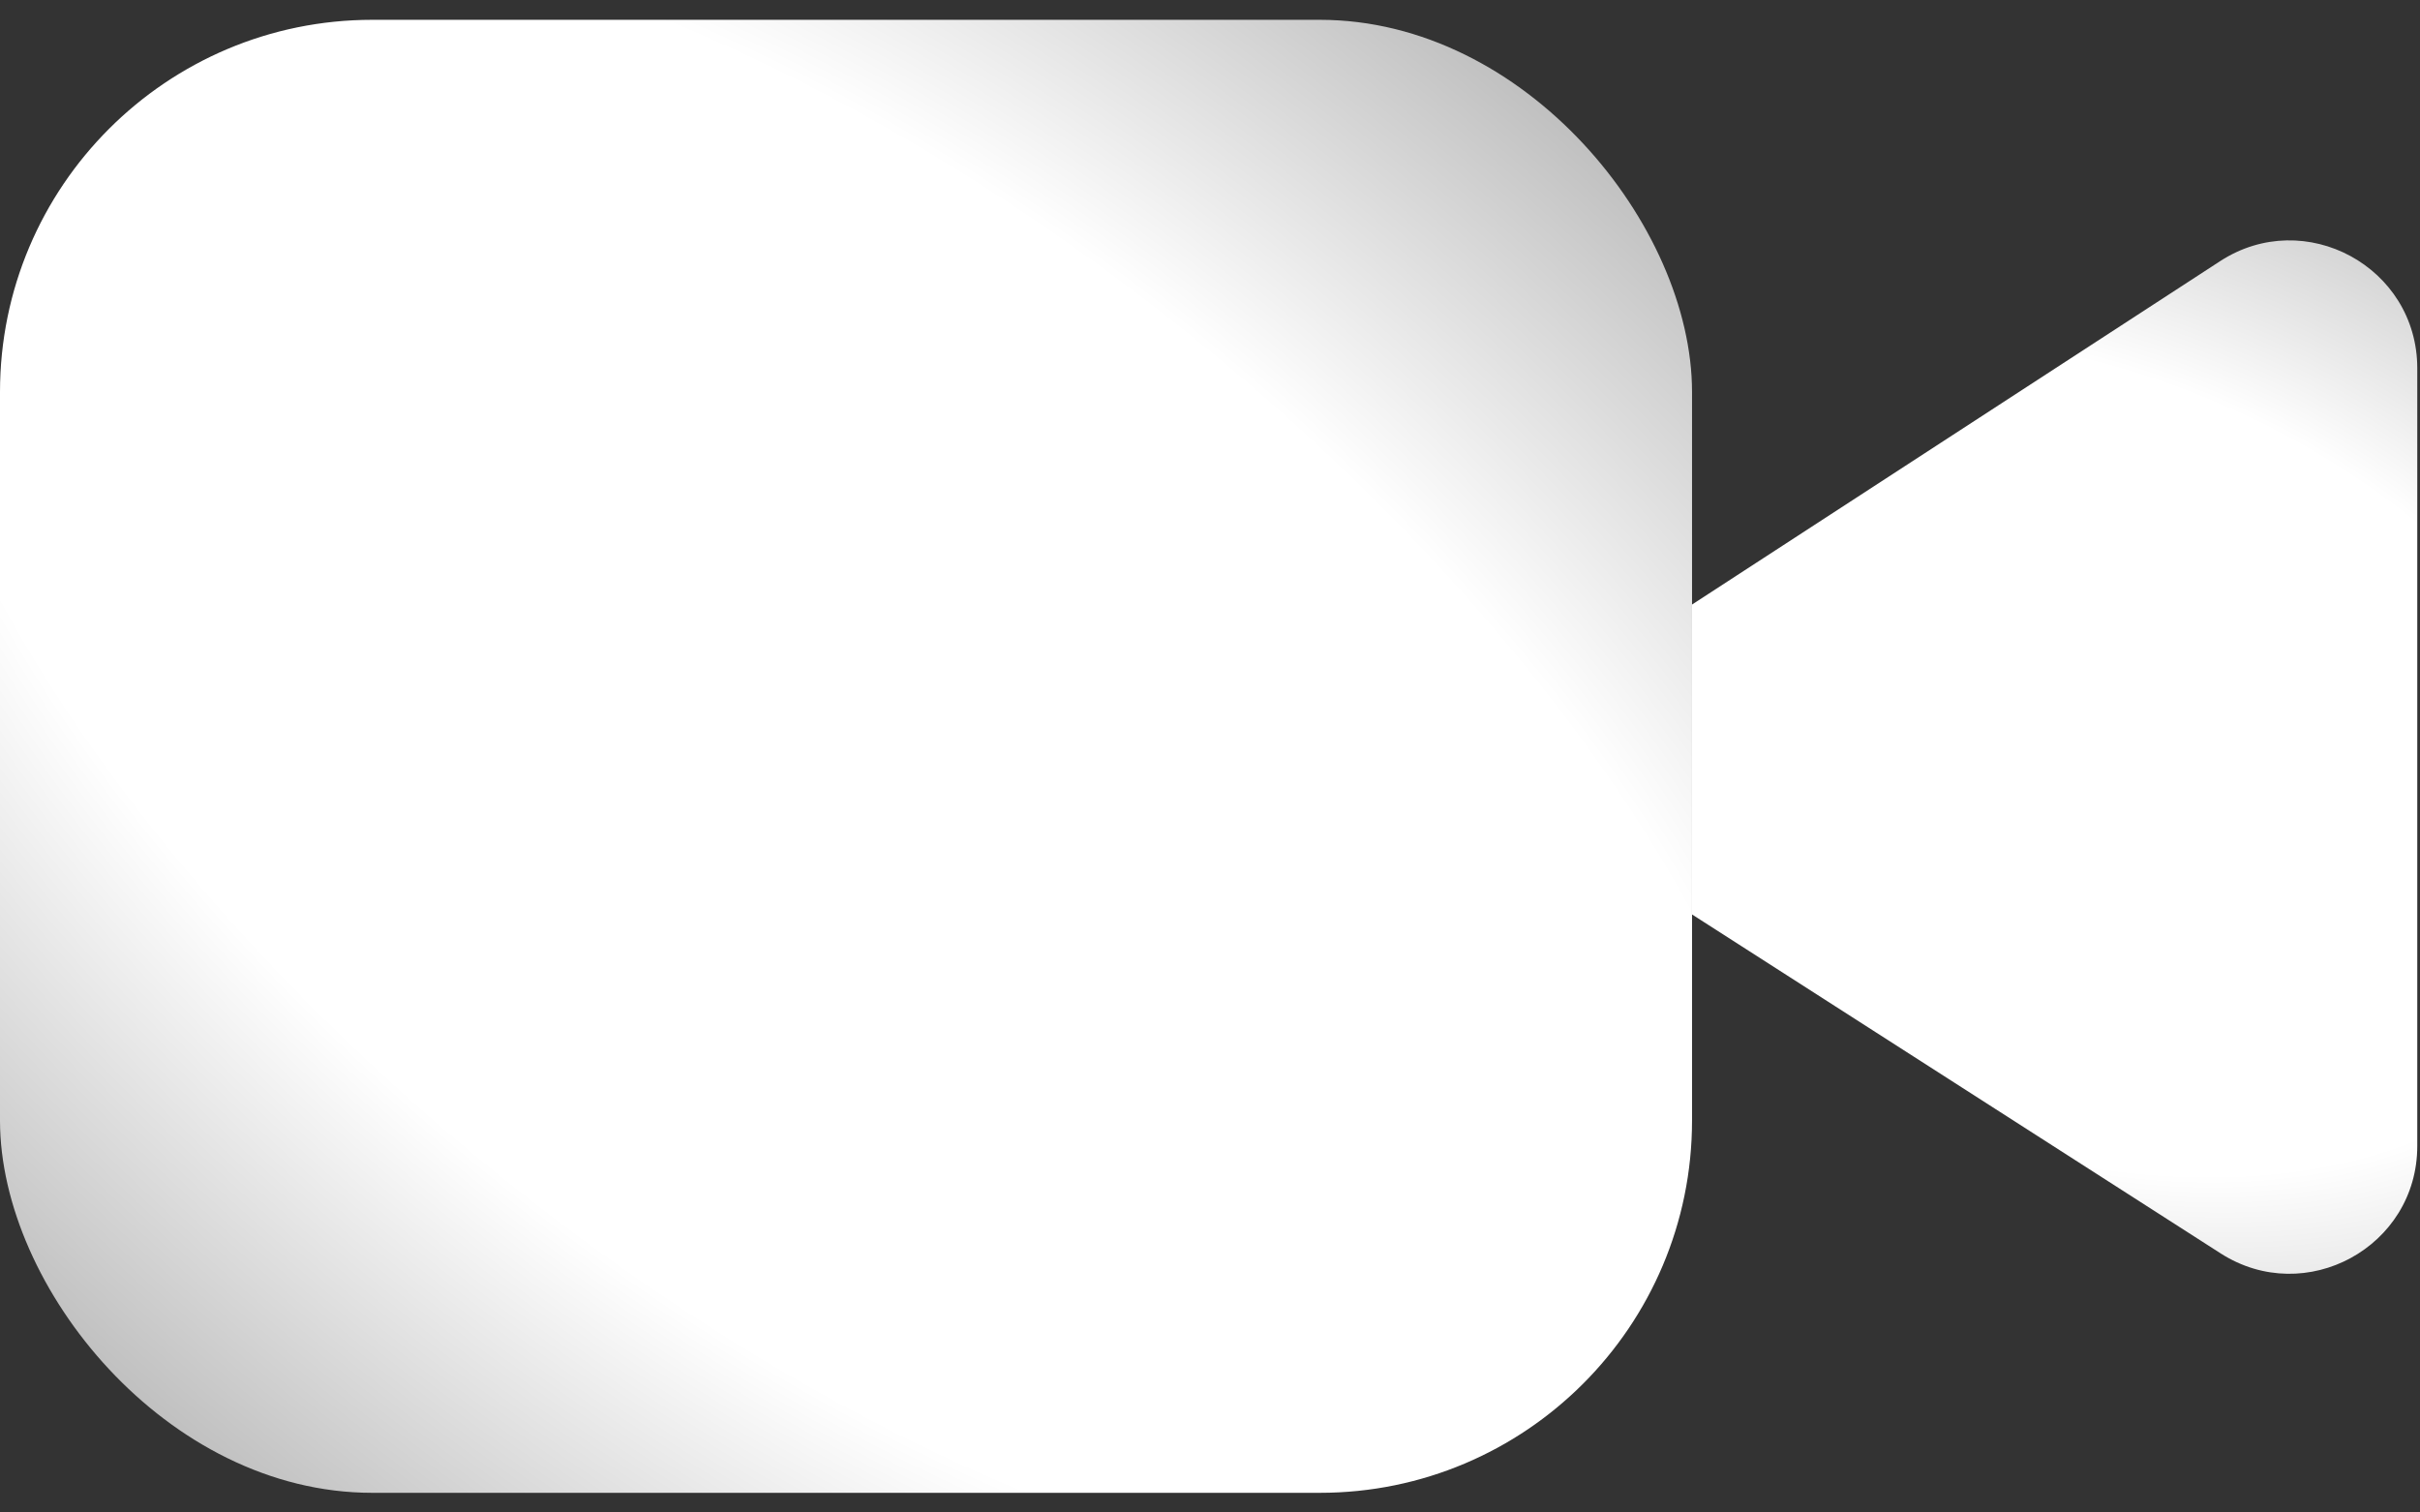
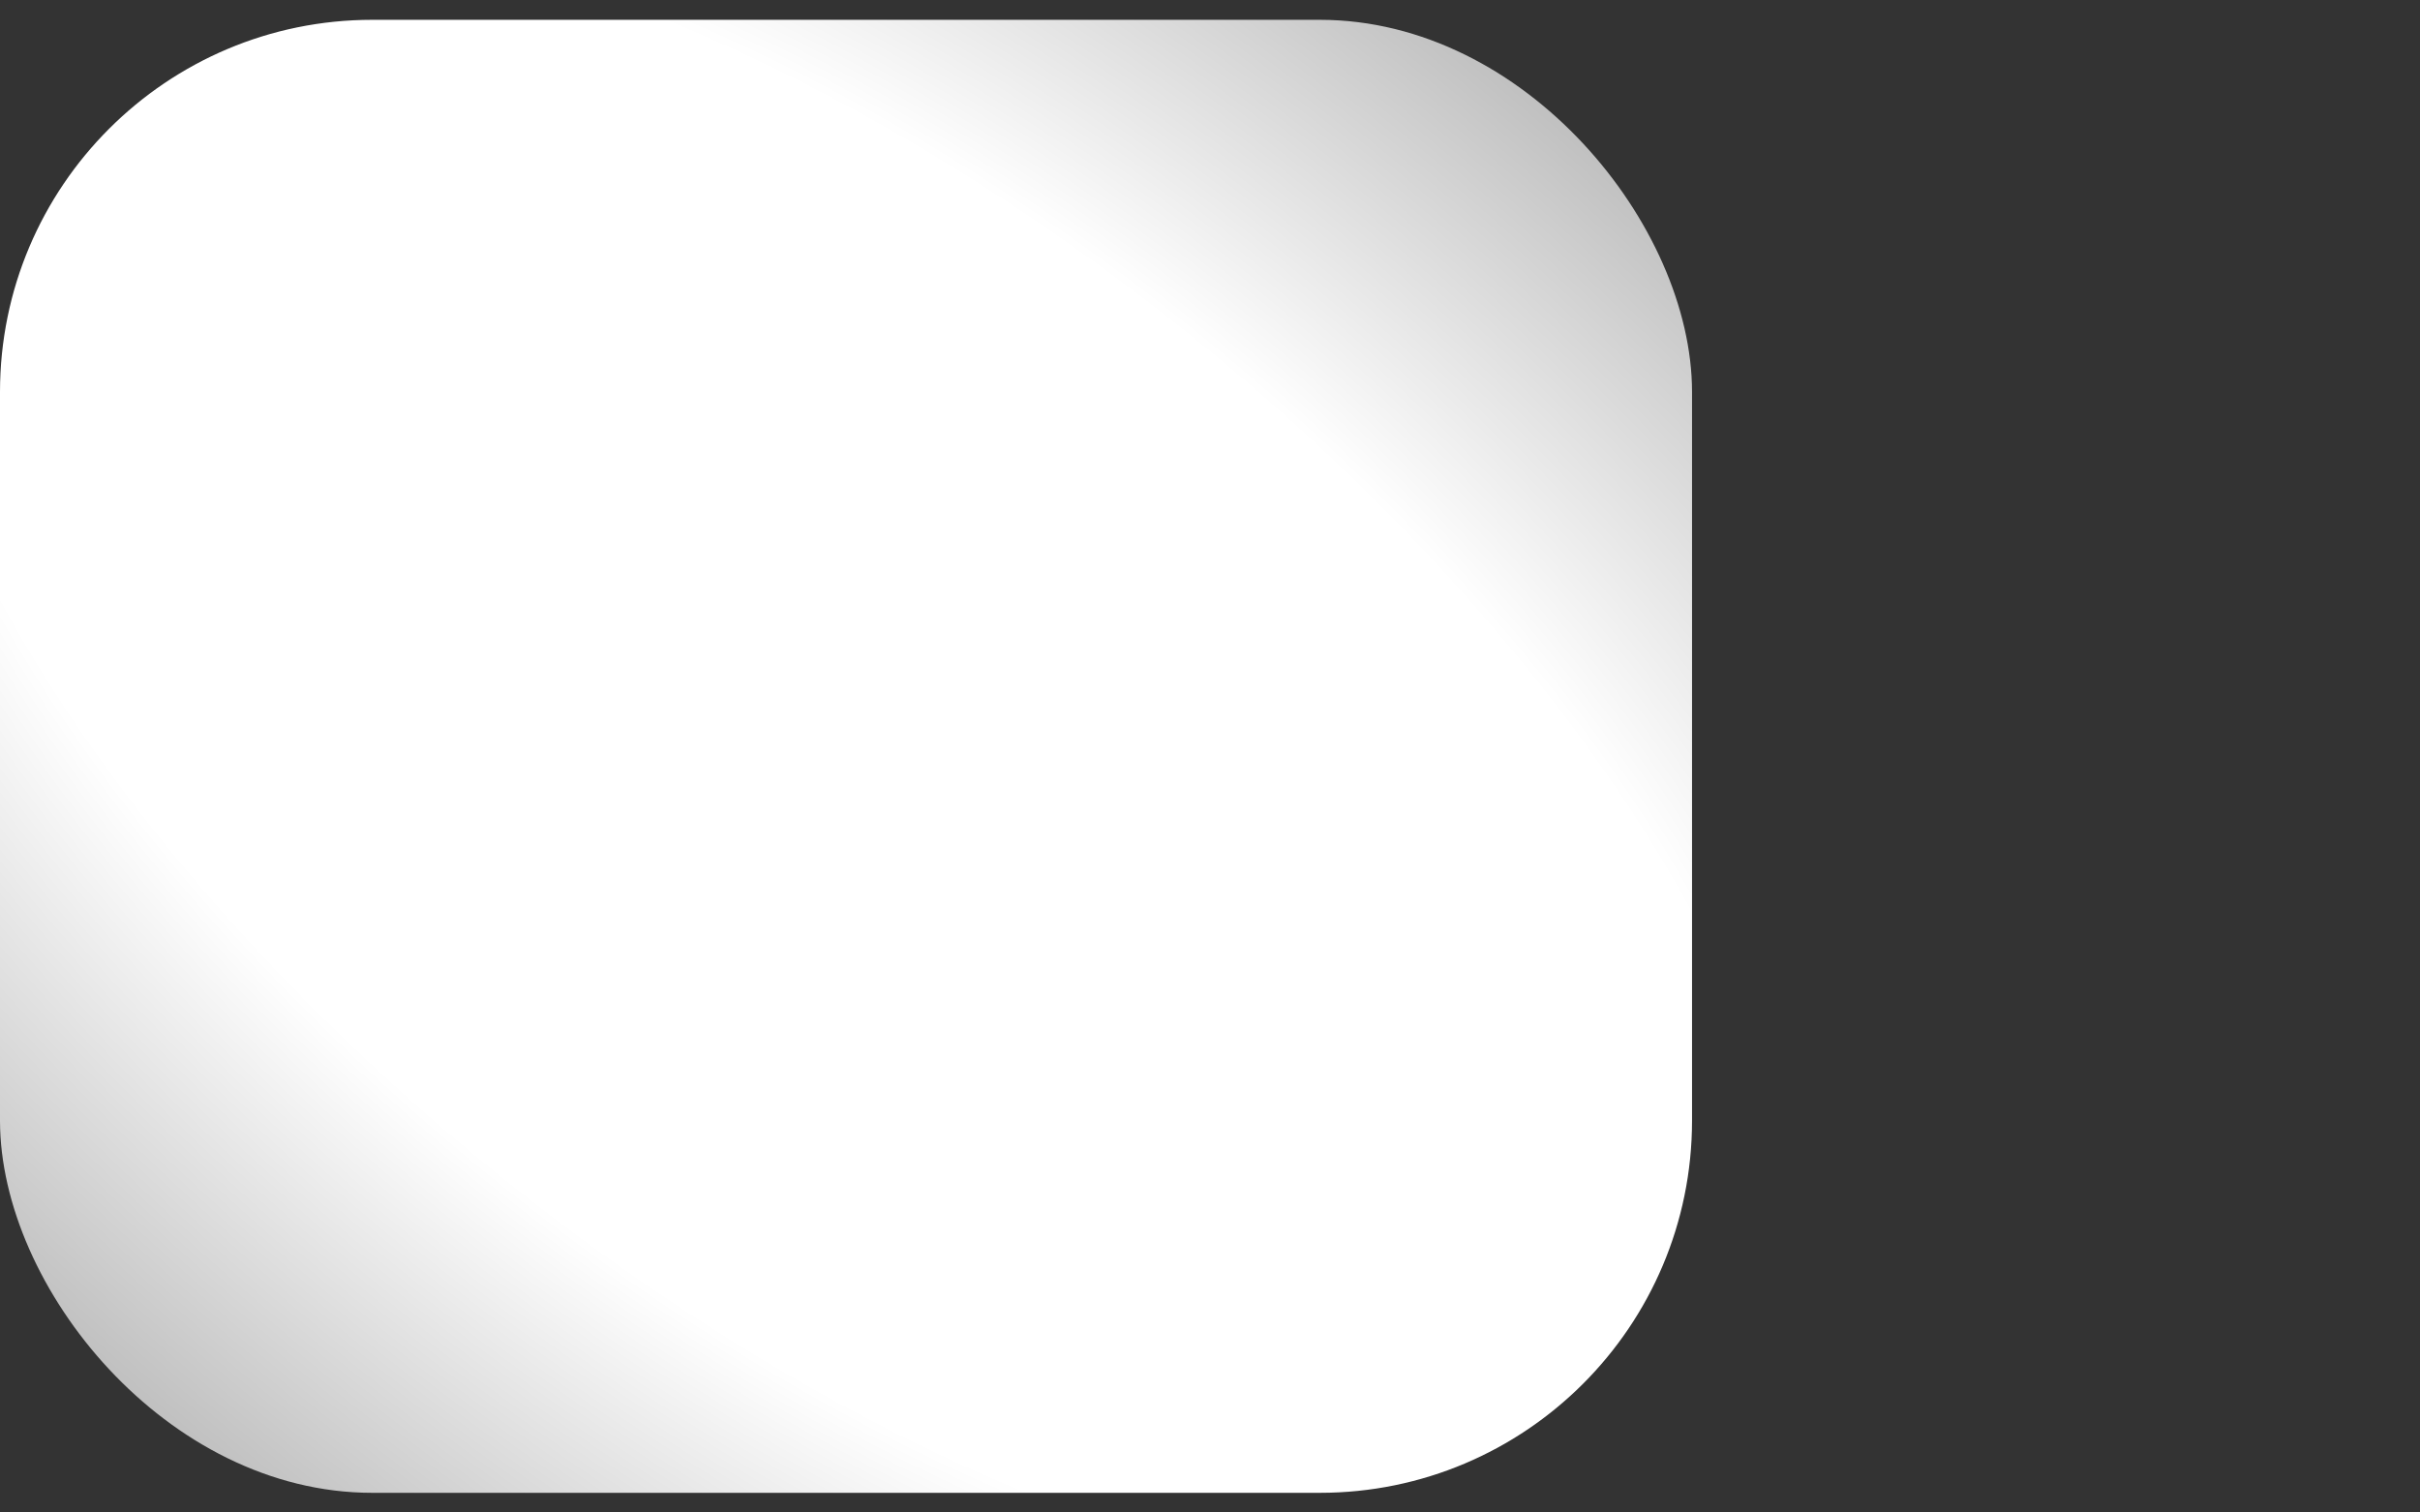
<svg xmlns="http://www.w3.org/2000/svg" width="16" height="10" viewBox="0 0 16 10" fill="none">
  <rect x="0" y="0" width="16" height="10" fill="#333333" stroke="none" />
  <rect y="0.131" width="11.187" height="9.739" rx="2.461" fill="url(#paint0_radial_8_76)" />
-   <path d="M11.187 3.997L14.678 1.727C15.239 1.362 15.982 1.765 15.982 2.435V7.577C15.982 8.244 15.244 8.647 14.682 8.287L11.187 6.046V3.997Z" fill="url(#paint1_radial_8_76)" />
  <defs>
    <radialGradient id="paint0_radial_8_76" cx="0" cy="0" r="1" gradientUnits="userSpaceOnUse" gradientTransform="translate(5.594 5) rotate(-51.262) scale(9.161 18.904)">
      <stop offset="0.394" stop-color="white" />
      <stop offset="1" stop-color="#7E7E7E" />
    </radialGradient>
    <radialGradient id="paint1_radial_8_76" cx="0" cy="0" r="1" gradientUnits="userSpaceOnUse" gradientTransform="translate(13.584 5) rotate(-67.887) scale(6.527 9.623)">
      <stop offset="0.394" stop-color="white" />
      <stop offset="1" stop-color="#7E7E7E" />
    </radialGradient>
  </defs>
</svg>